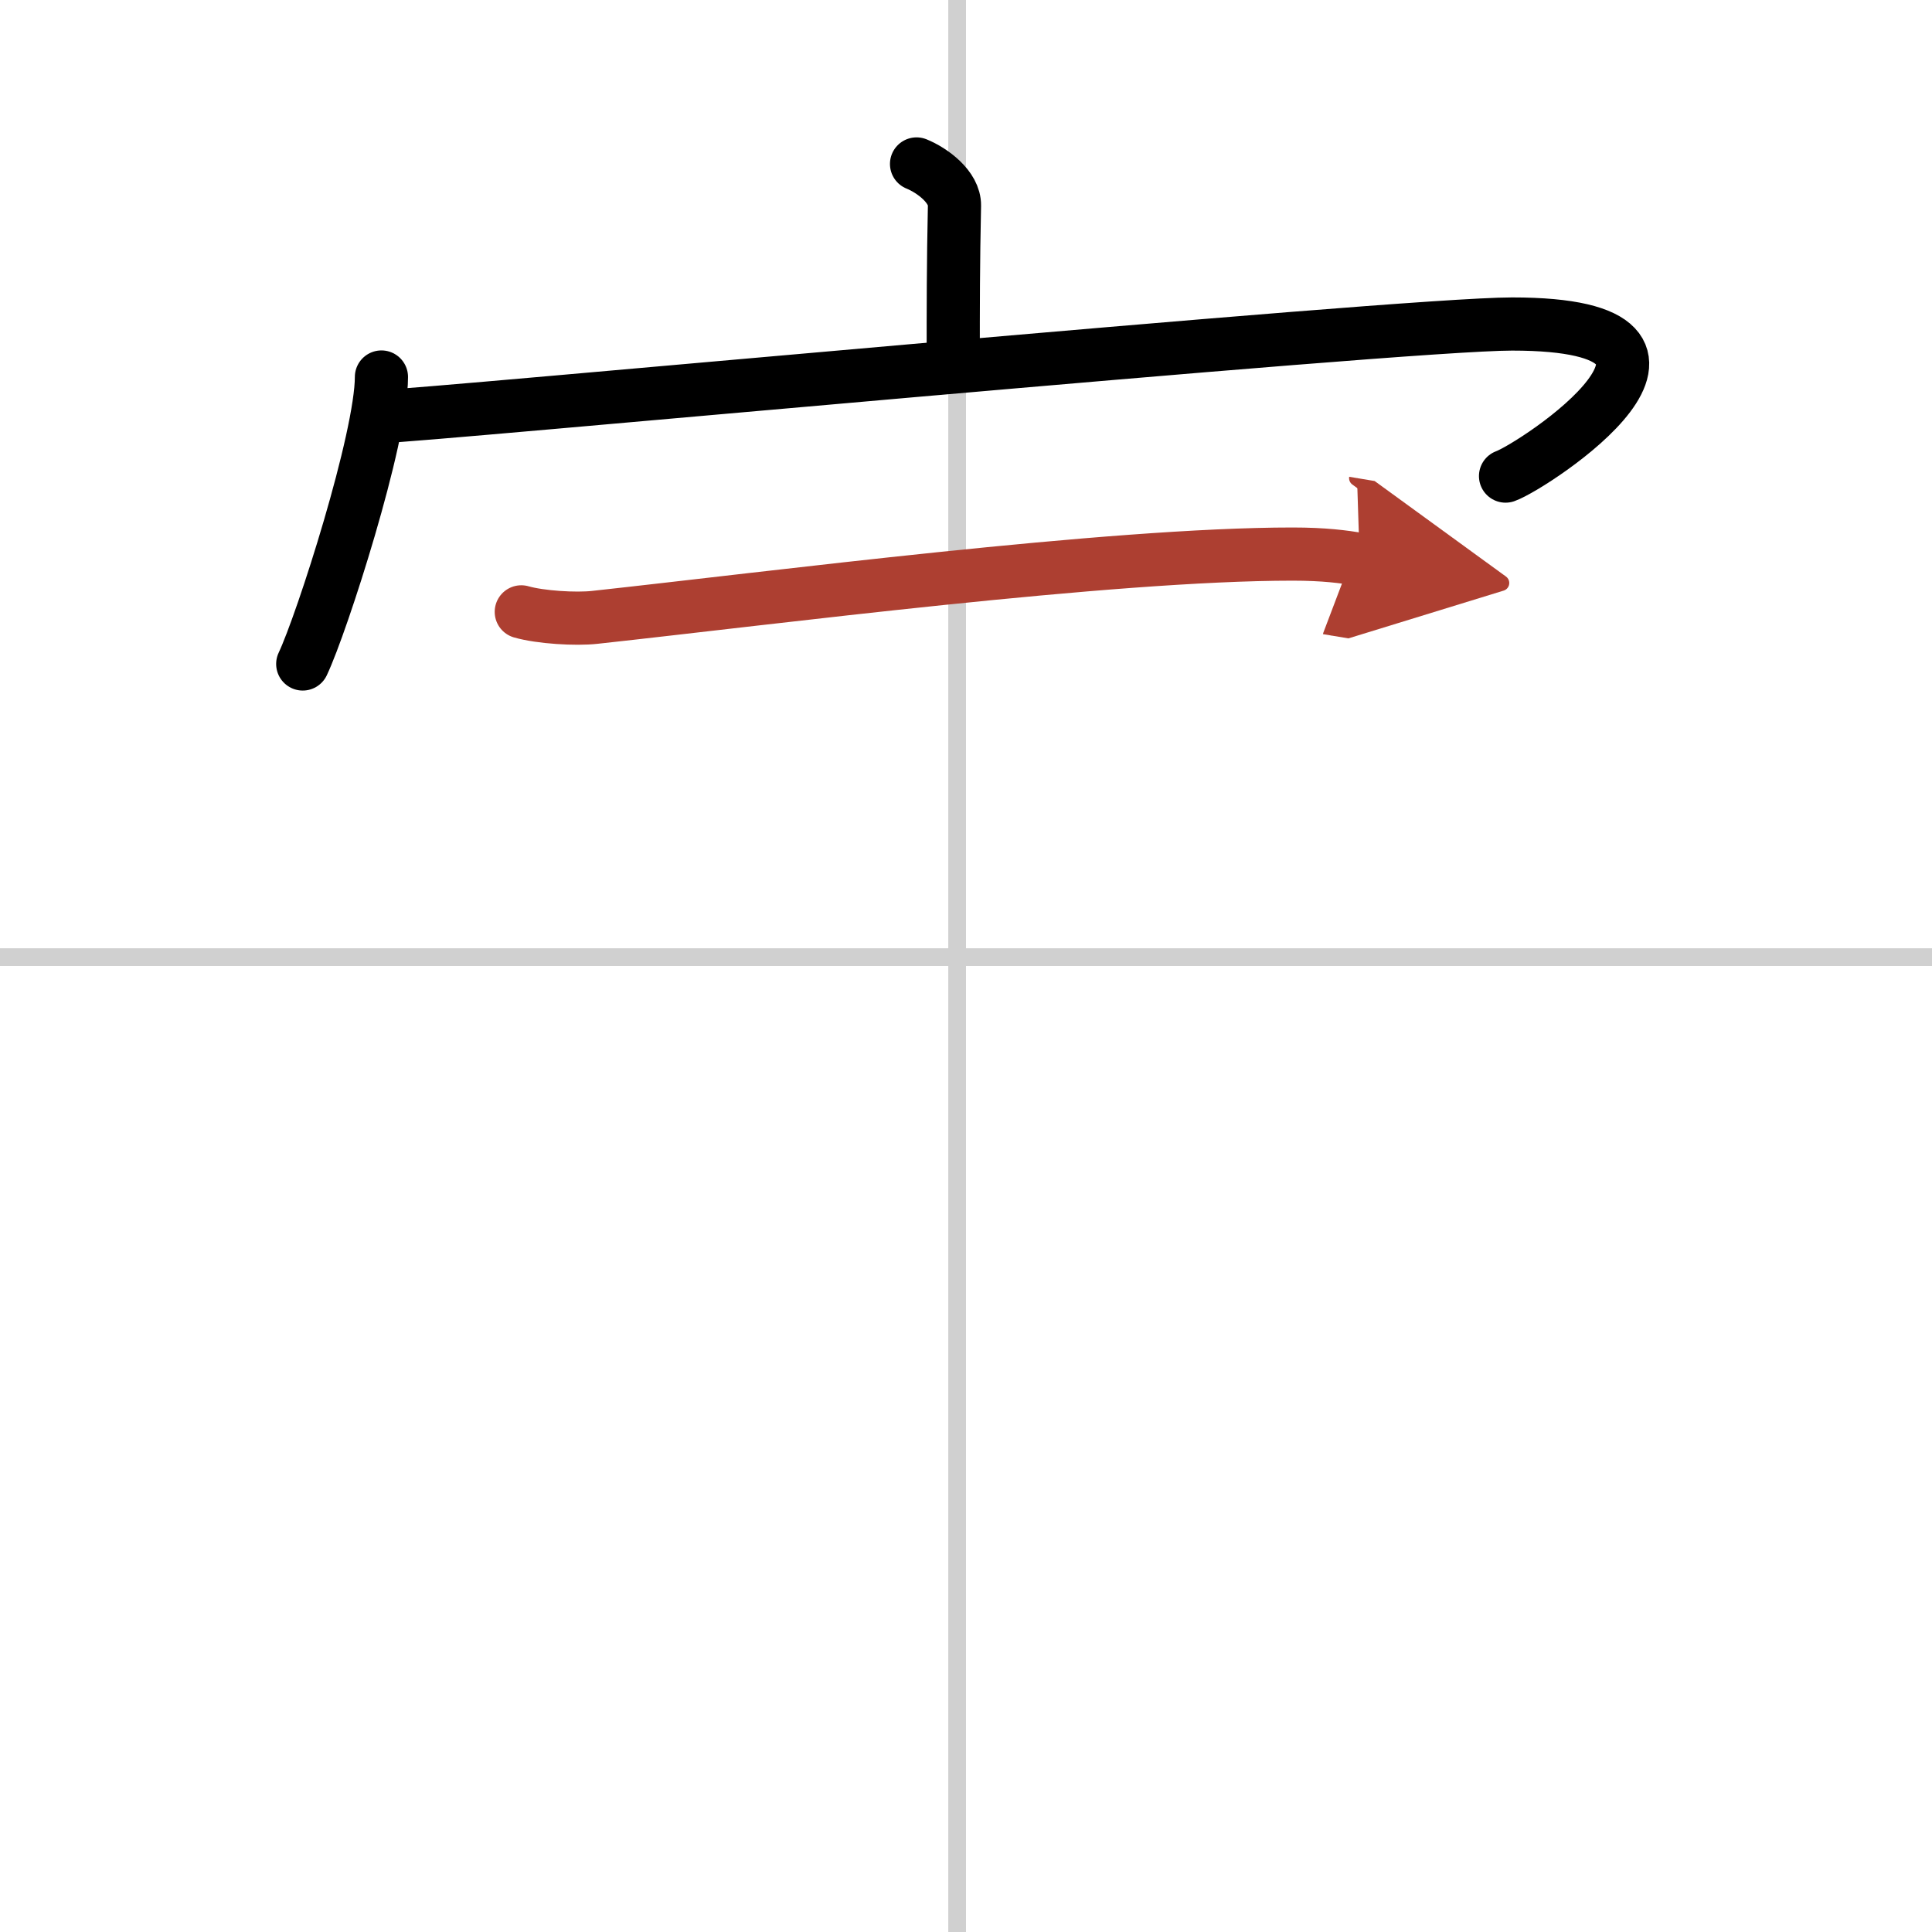
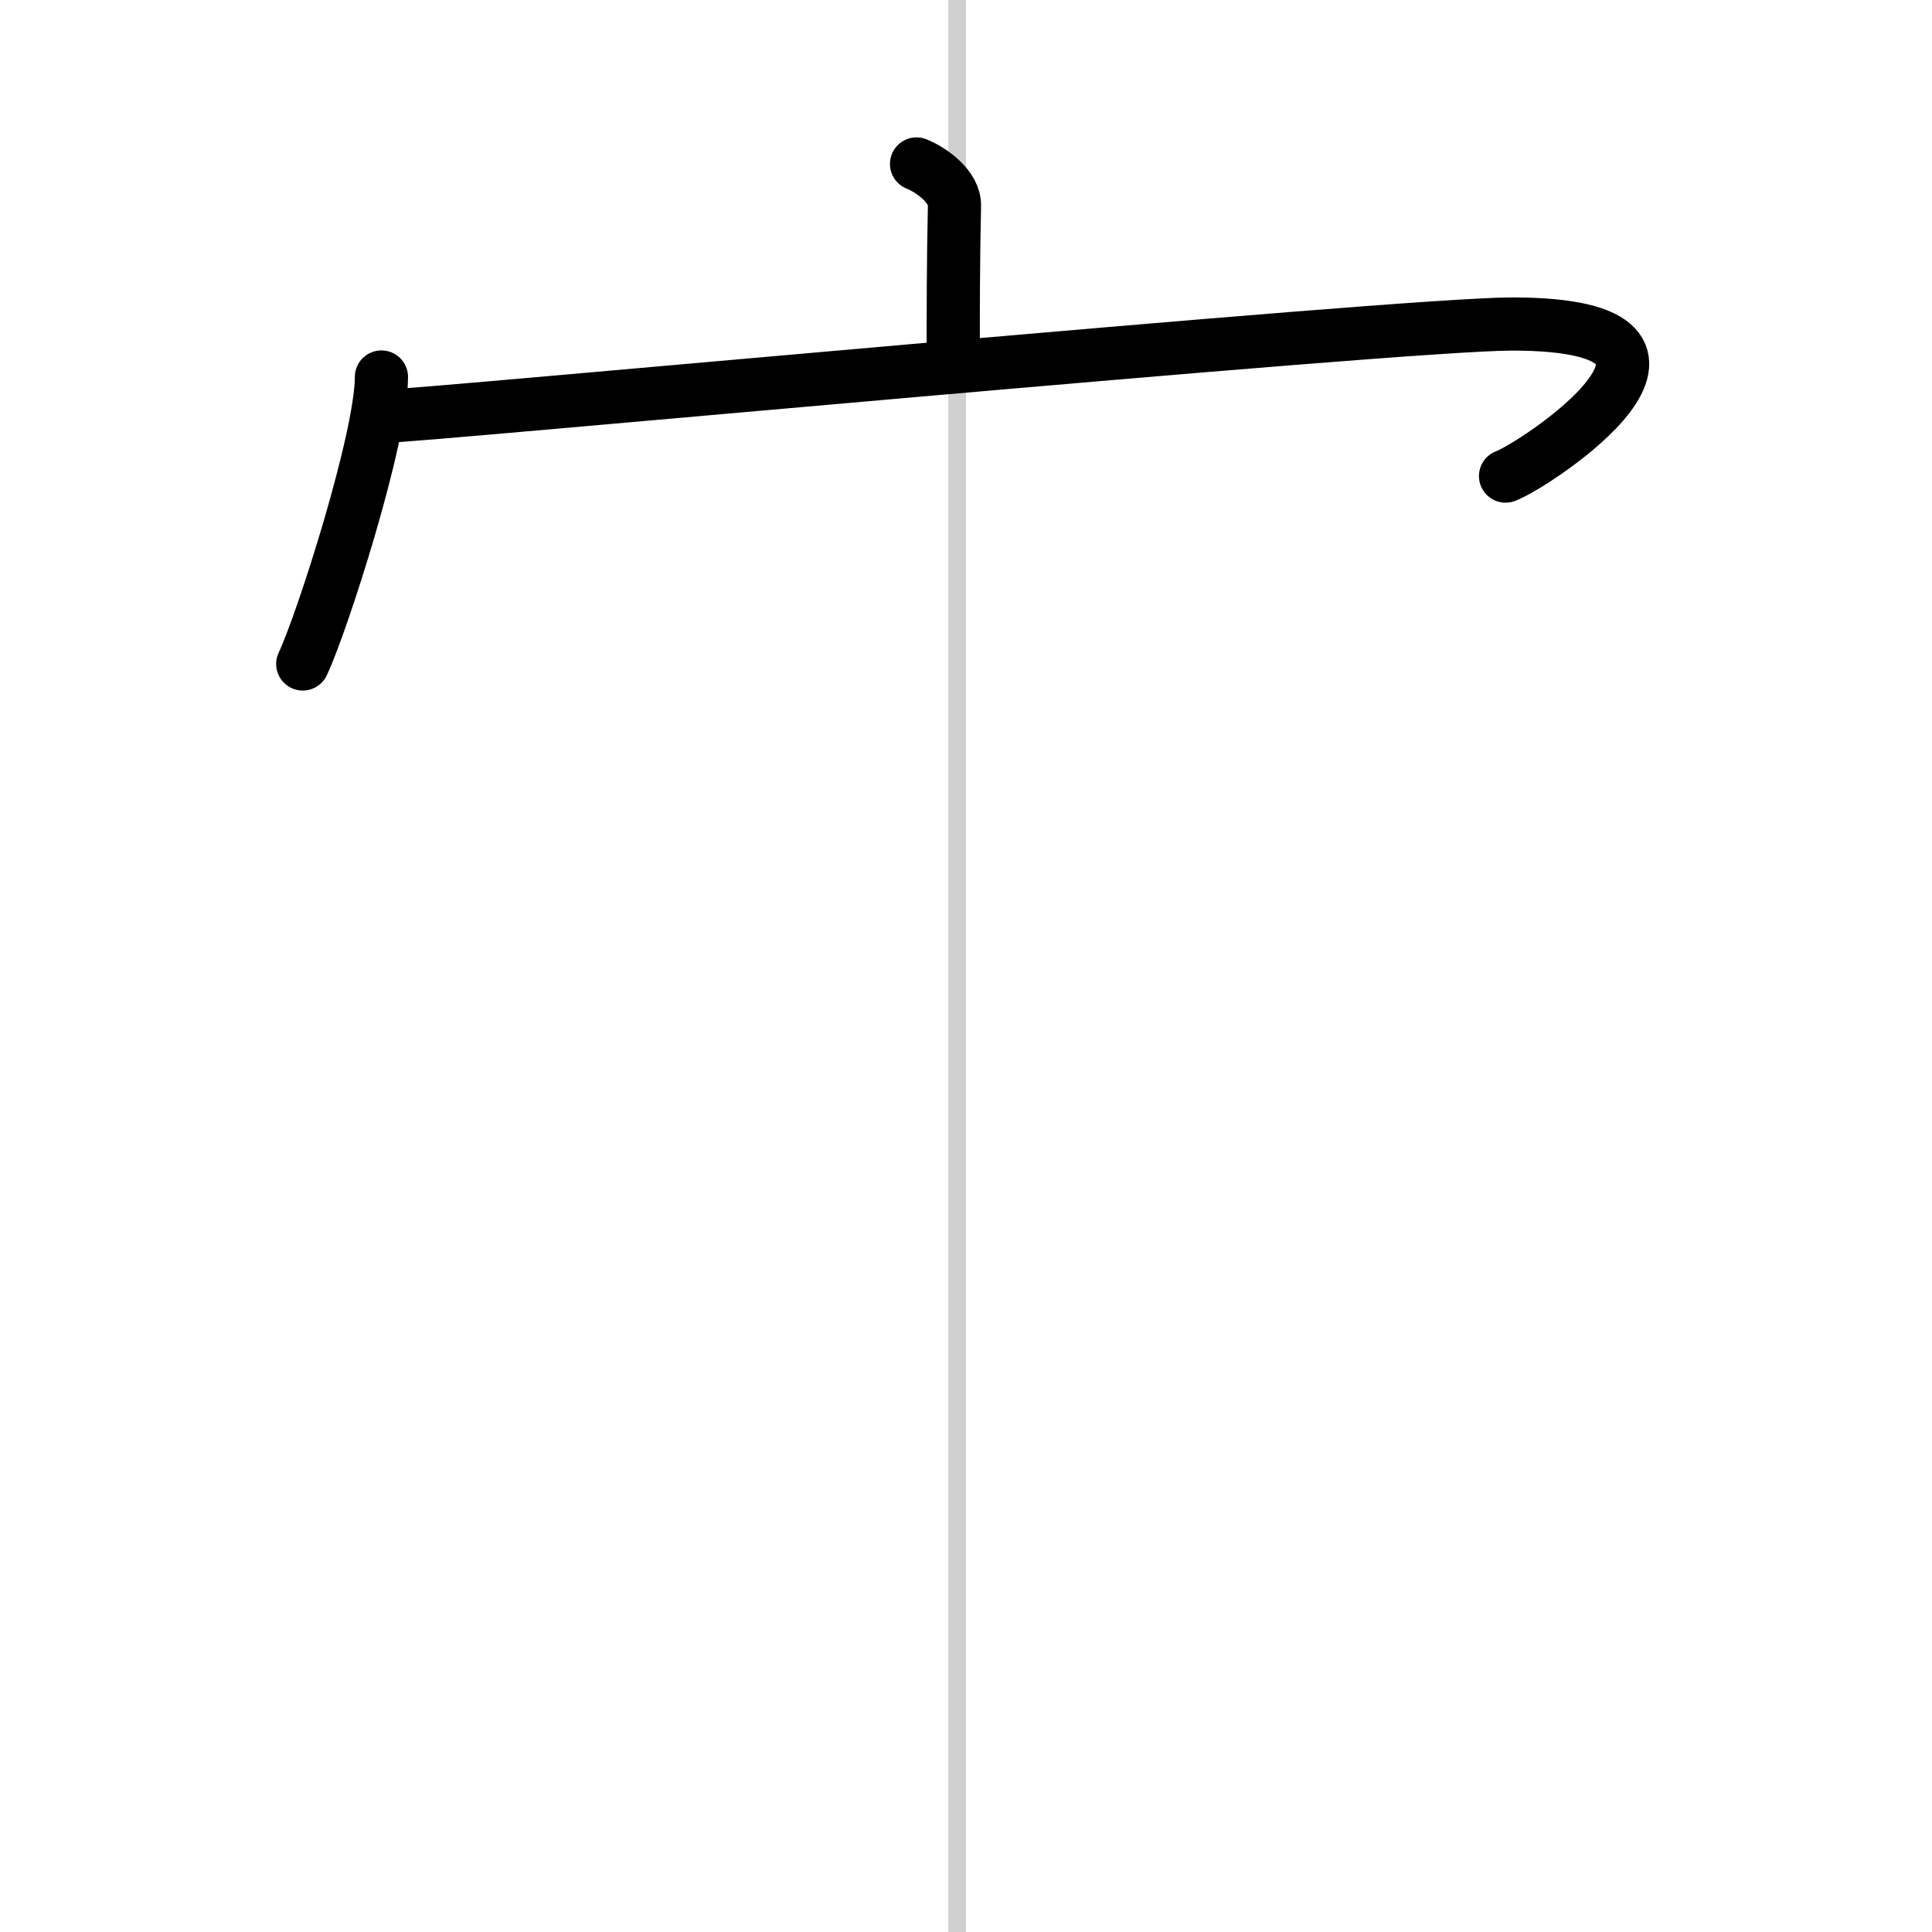
<svg xmlns="http://www.w3.org/2000/svg" width="400" height="400" viewBox="0 0 109 109">
  <defs>
    <marker id="a" markerWidth="4" orient="auto" refX="1" refY="5" viewBox="0 0 10 10">
      <polyline points="0 0 10 5 0 10 1 5" fill="#ad3f31" stroke="#ad3f31" />
    </marker>
  </defs>
  <g fill="none" stroke="#000" stroke-linecap="round" stroke-linejoin="round" stroke-width="3">
-     <rect width="100%" height="100%" fill="#fff" stroke="#fff" />
    <line x1="54" x2="54" y2="109" stroke="#d0d0d0" stroke-width="1" />
-     <line x2="109" y1="54" y2="54" stroke="#d0d0d0" stroke-width="1" />
    <path d="m51.71 9.25c0.89 0.36 2.16 1.3 2.14 2.35-0.07 3.3-0.07 5.68-0.07 8.68" />
    <path d="m21.52 21.27c0 3.45-3.35 13.89-4.44 16.19" />
    <path d="m21.62 23.49c1.27 0.06 57.27-5.21 63.69-5.21 13.43 0 1.23 8.01-0.37 8.58" />
-     <path d="m29.41 34.52c1.08 0.31 3.08 0.43 4.15 0.31 9.94-1.08 29.06-3.57 39.36-3.57 1.8 0 2.89 0.15 3.79 0.3" marker-end="url(#a)" stroke="#ad3f31" />
  </g>
</svg>